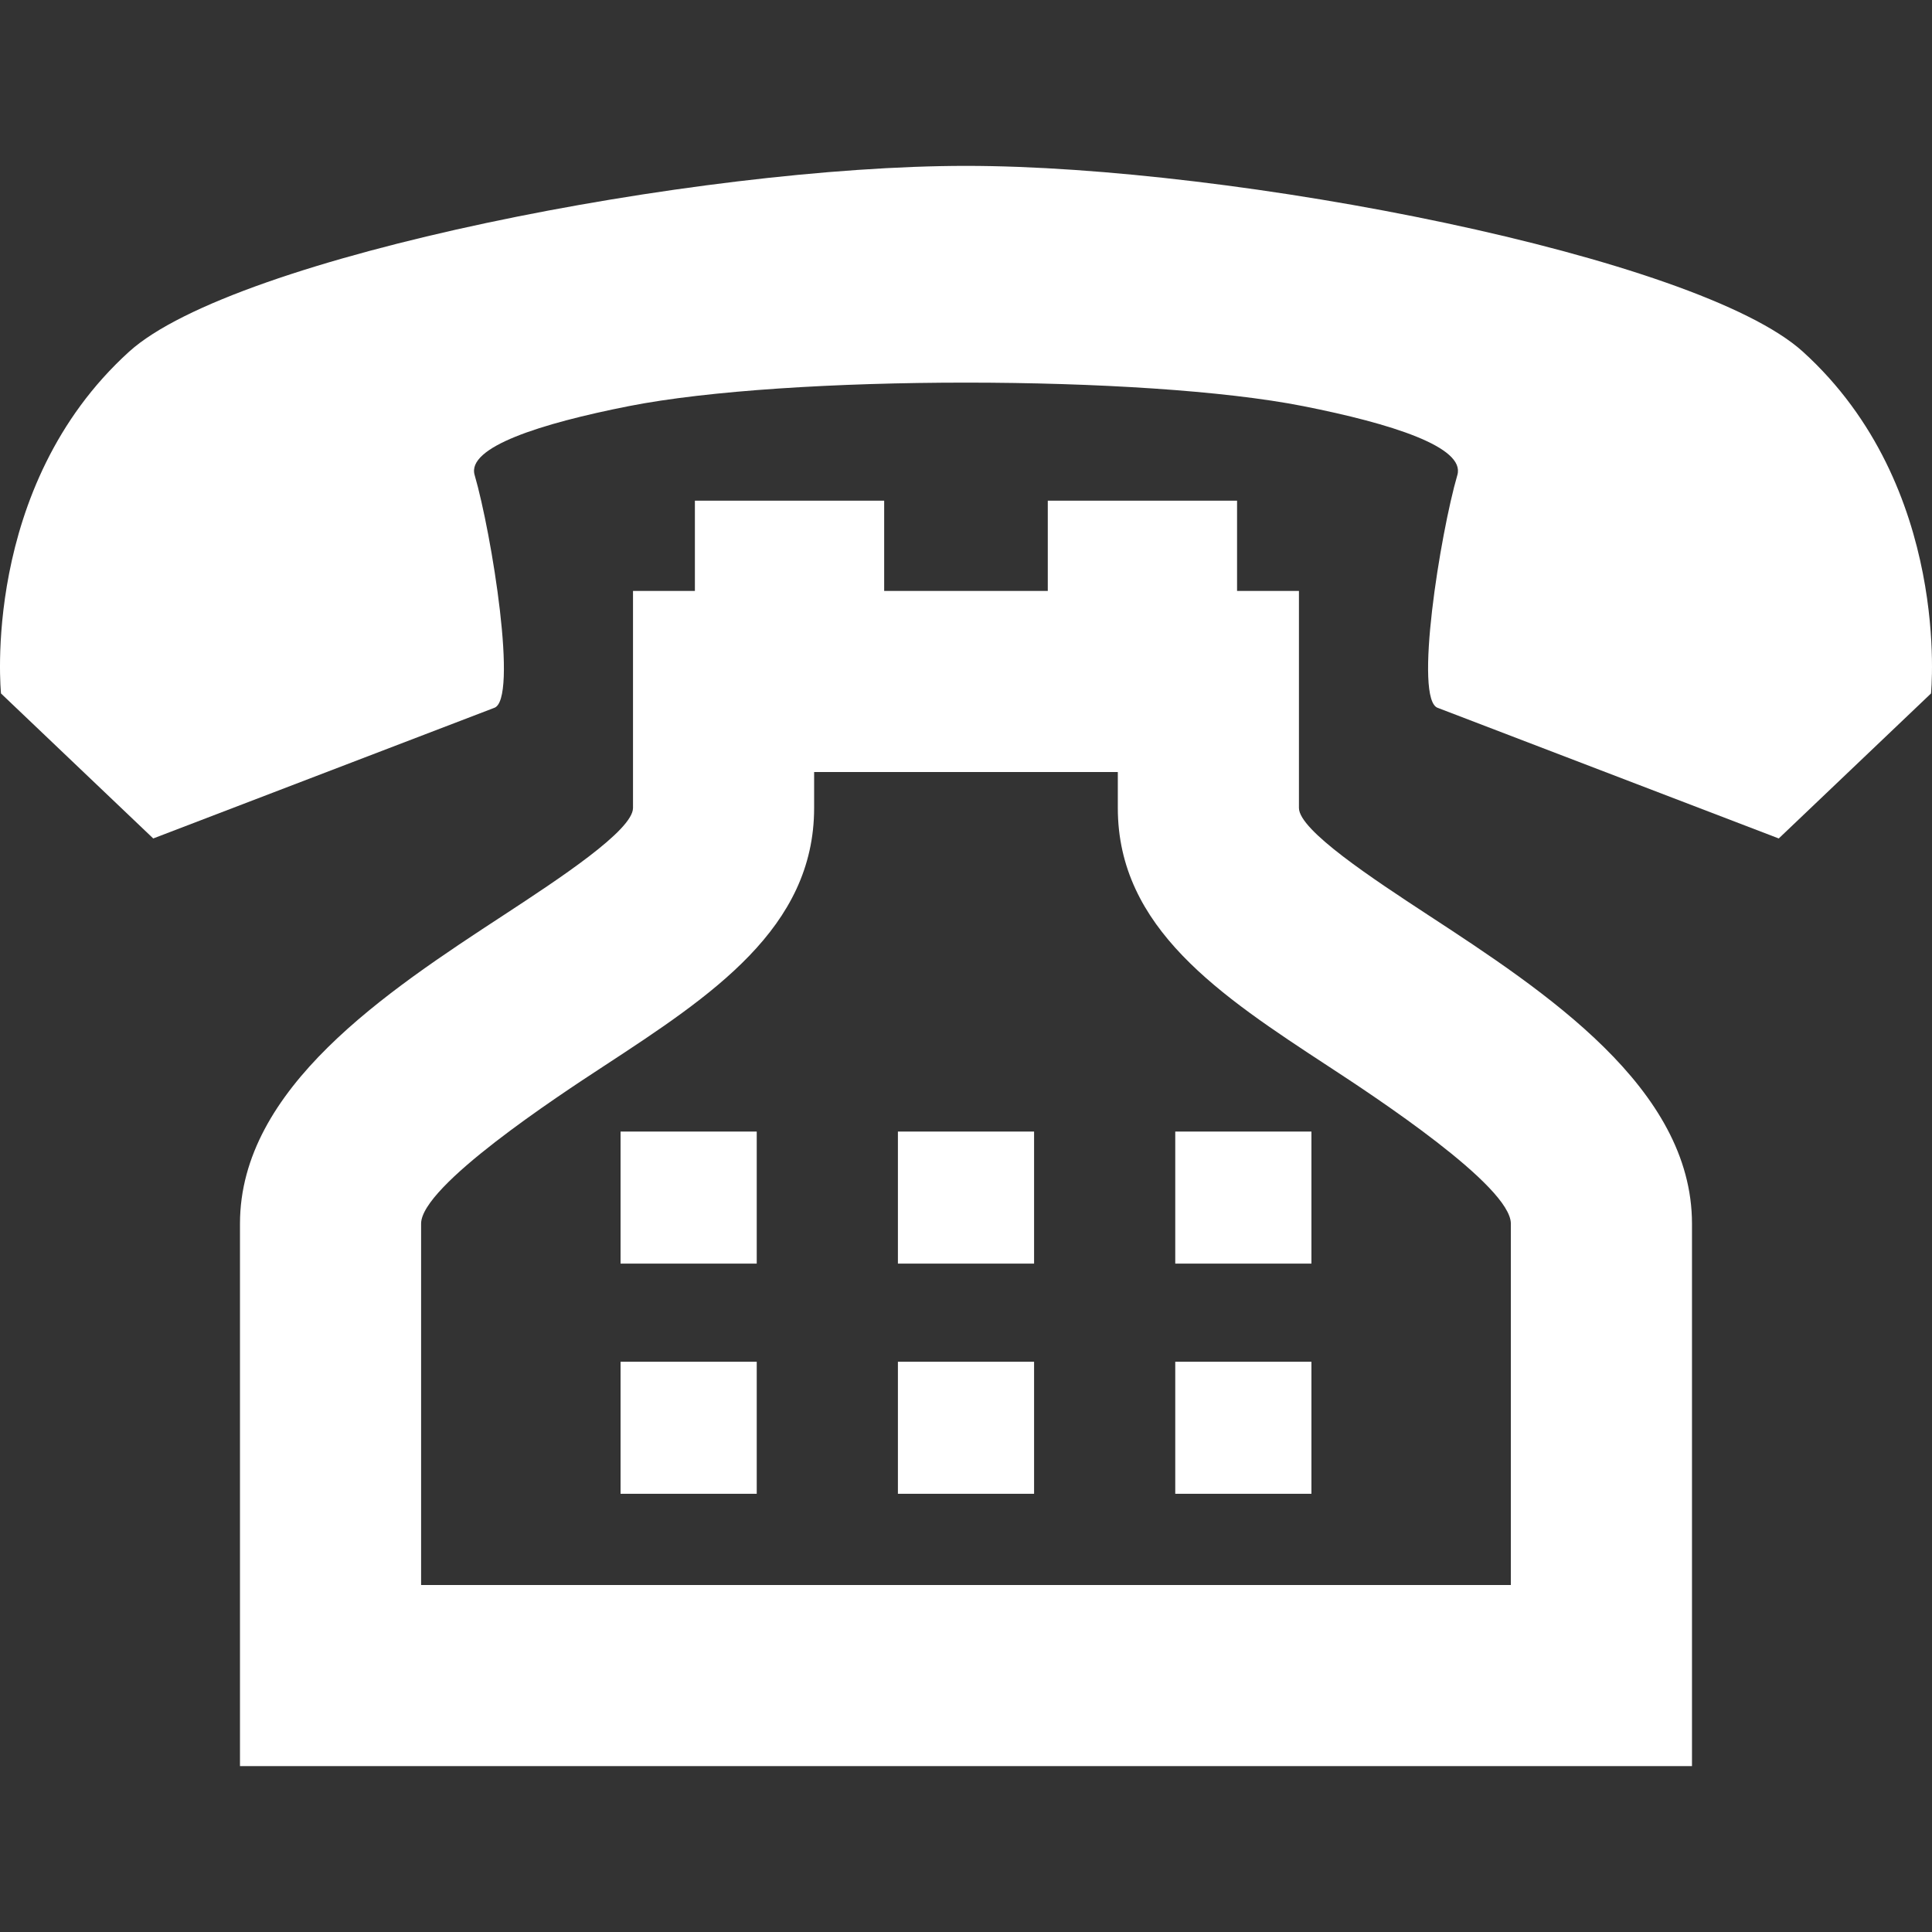
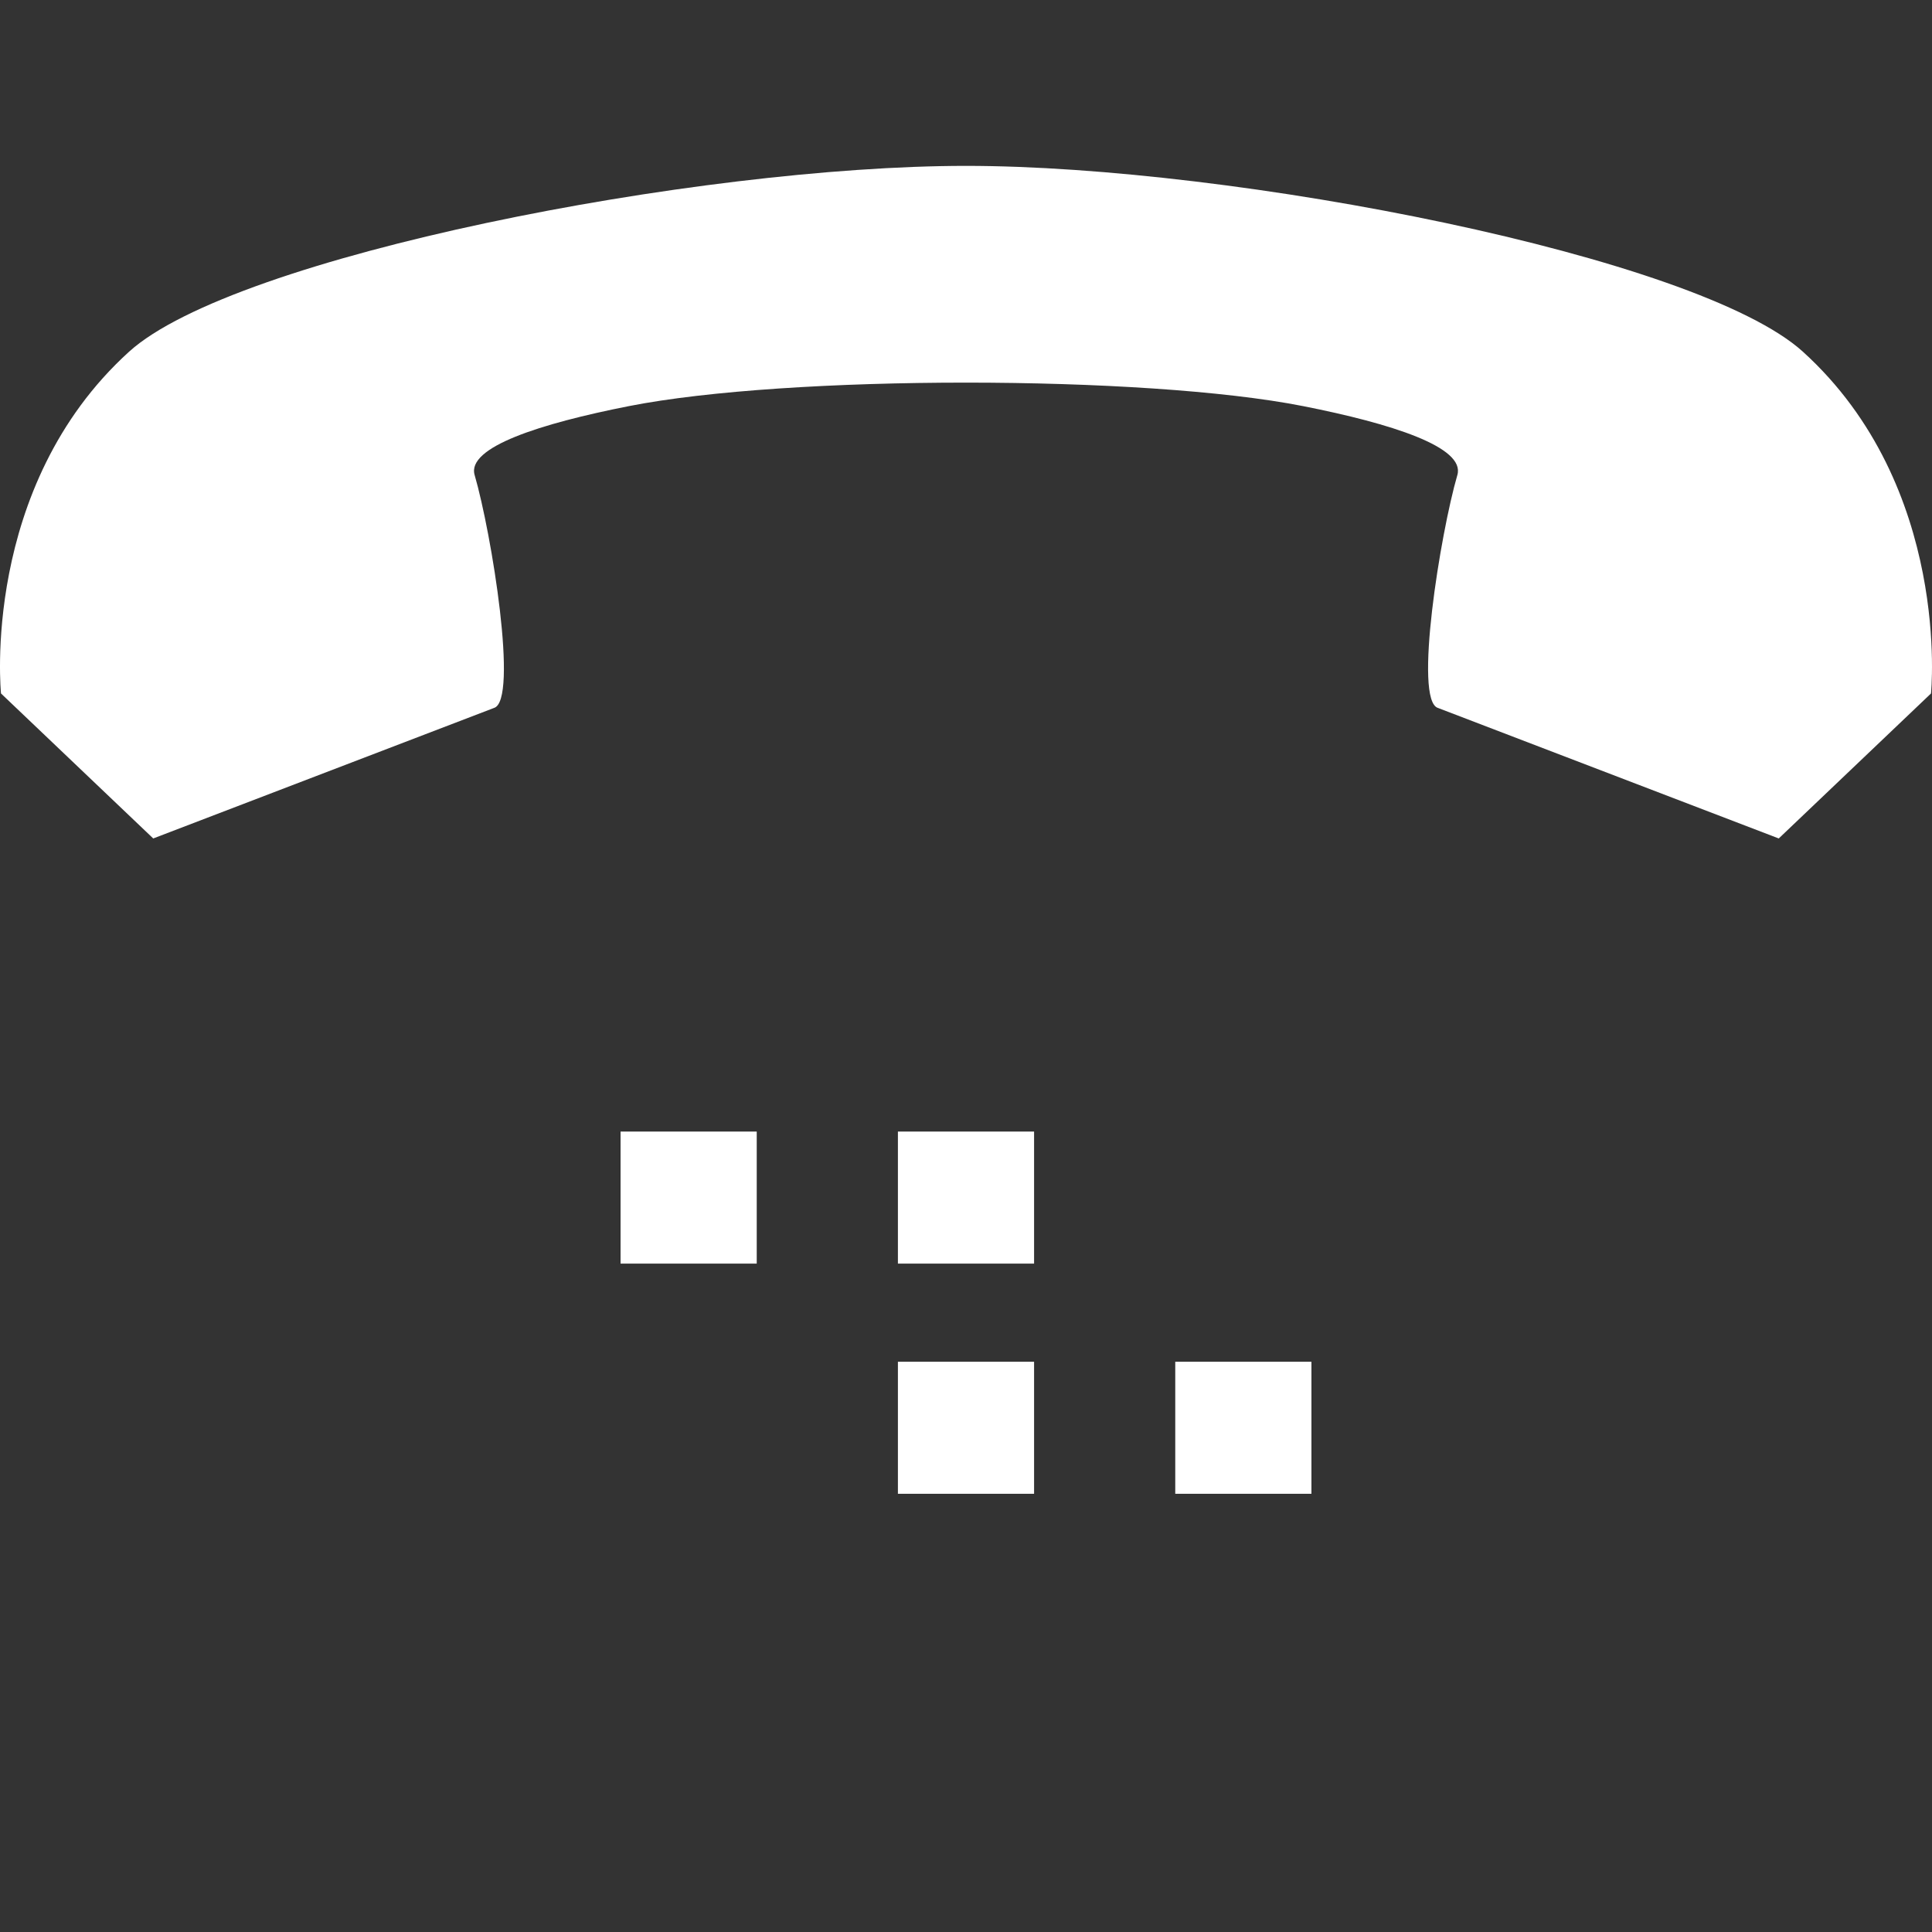
<svg xmlns="http://www.w3.org/2000/svg" version="1.1" id="_x31_0" x="0px" y="0px" viewBox="0 0 512 512" style="width: 64px; height: 64px; opacity: 1;" xml:space="preserve">
  <rect x="0" y="0" width="512" height="512" fill="#333333" stroke="none" />
  <style type="text/css">
	.st0{fill:#374149;}
	
</style>
  <g>
    <path class="st0" d="M477.81,93.224c-27.918-25.336-150.726-49.266-221.812-49.266c-71.082,0-193.891,23.93-221.813,49.266   c-39.469,35.82-33.918,90.554-33.918,90.554l40.344,38.422l90.297-34.582c6.551-1.922-0.637-46.332-5.125-61.734   c-2.156-7.39,17.43-13.625,40.836-18.25c42.074-8.313,136.687-8.313,178.758,0c23.406,4.625,42.993,10.859,40.84,18.25   c-4.492,15.402-11.676,59.813-5.125,61.734l90.297,34.582l40.344-38.422C511.733,183.779,517.283,129.044,477.81,93.224z" style="fill: rgb(255, 255, 255);" />
-     <path class="st0" d="M378.393,242.44c-14.398-9.438-34.16-22.398-34.16-28.321v-57.183l0.003-0.176h-0.003v-0.16h-16.398v-23.918   h-50.161V156.6h-43.359v-23.684v-0.074l0,0v-0.161h-50.16V156.6h-16.402v57.519c0,5.922-19.758,18.883-34.156,28.321   c-31.203,20.402-70,45.922-70,81.84v143.762h384.797V324.28C448.393,288.361,409.596,262.842,378.393,242.44z M400.393,420.041   H111.596V324.28c0-10,36.316-33.84,48.316-41.68c28.722-18.801,55.84-36.641,55.84-68.481V204.6h80.149h0.332v9.519   c0,31.84,27.121,49.68,55.839,68.481c12,7.84,48.321,31.68,48.321,41.68v95.335V420.041z" style="fill: rgb(255, 255, 255);" />
-     <rect x="311.455" y="299.877" class="st0" width="36.086" height="34.992" style="fill: rgb(255, 255, 255);" />
    <rect x="237.955" y="299.877" class="st0" width="36.086" height="34.992" style="fill: rgb(255, 255, 255);" />
    <rect x="164.455" y="299.877" class="st0" width="36.086" height="34.992" style="fill: rgb(255, 255, 255);" />
    <rect x="311.455" y="360.877" class="st0" width="36.086" height="34.992" style="fill: rgb(255, 255, 255);" />
    <rect x="237.955" y="360.877" class="st0" width="36.086" height="34.992" style="fill: rgb(255, 255, 255);" />
-     <rect x="164.455" y="360.877" class="st0" width="36.086" height="34.992" style="fill: rgb(255, 255, 255);" />
  </g>
</svg>